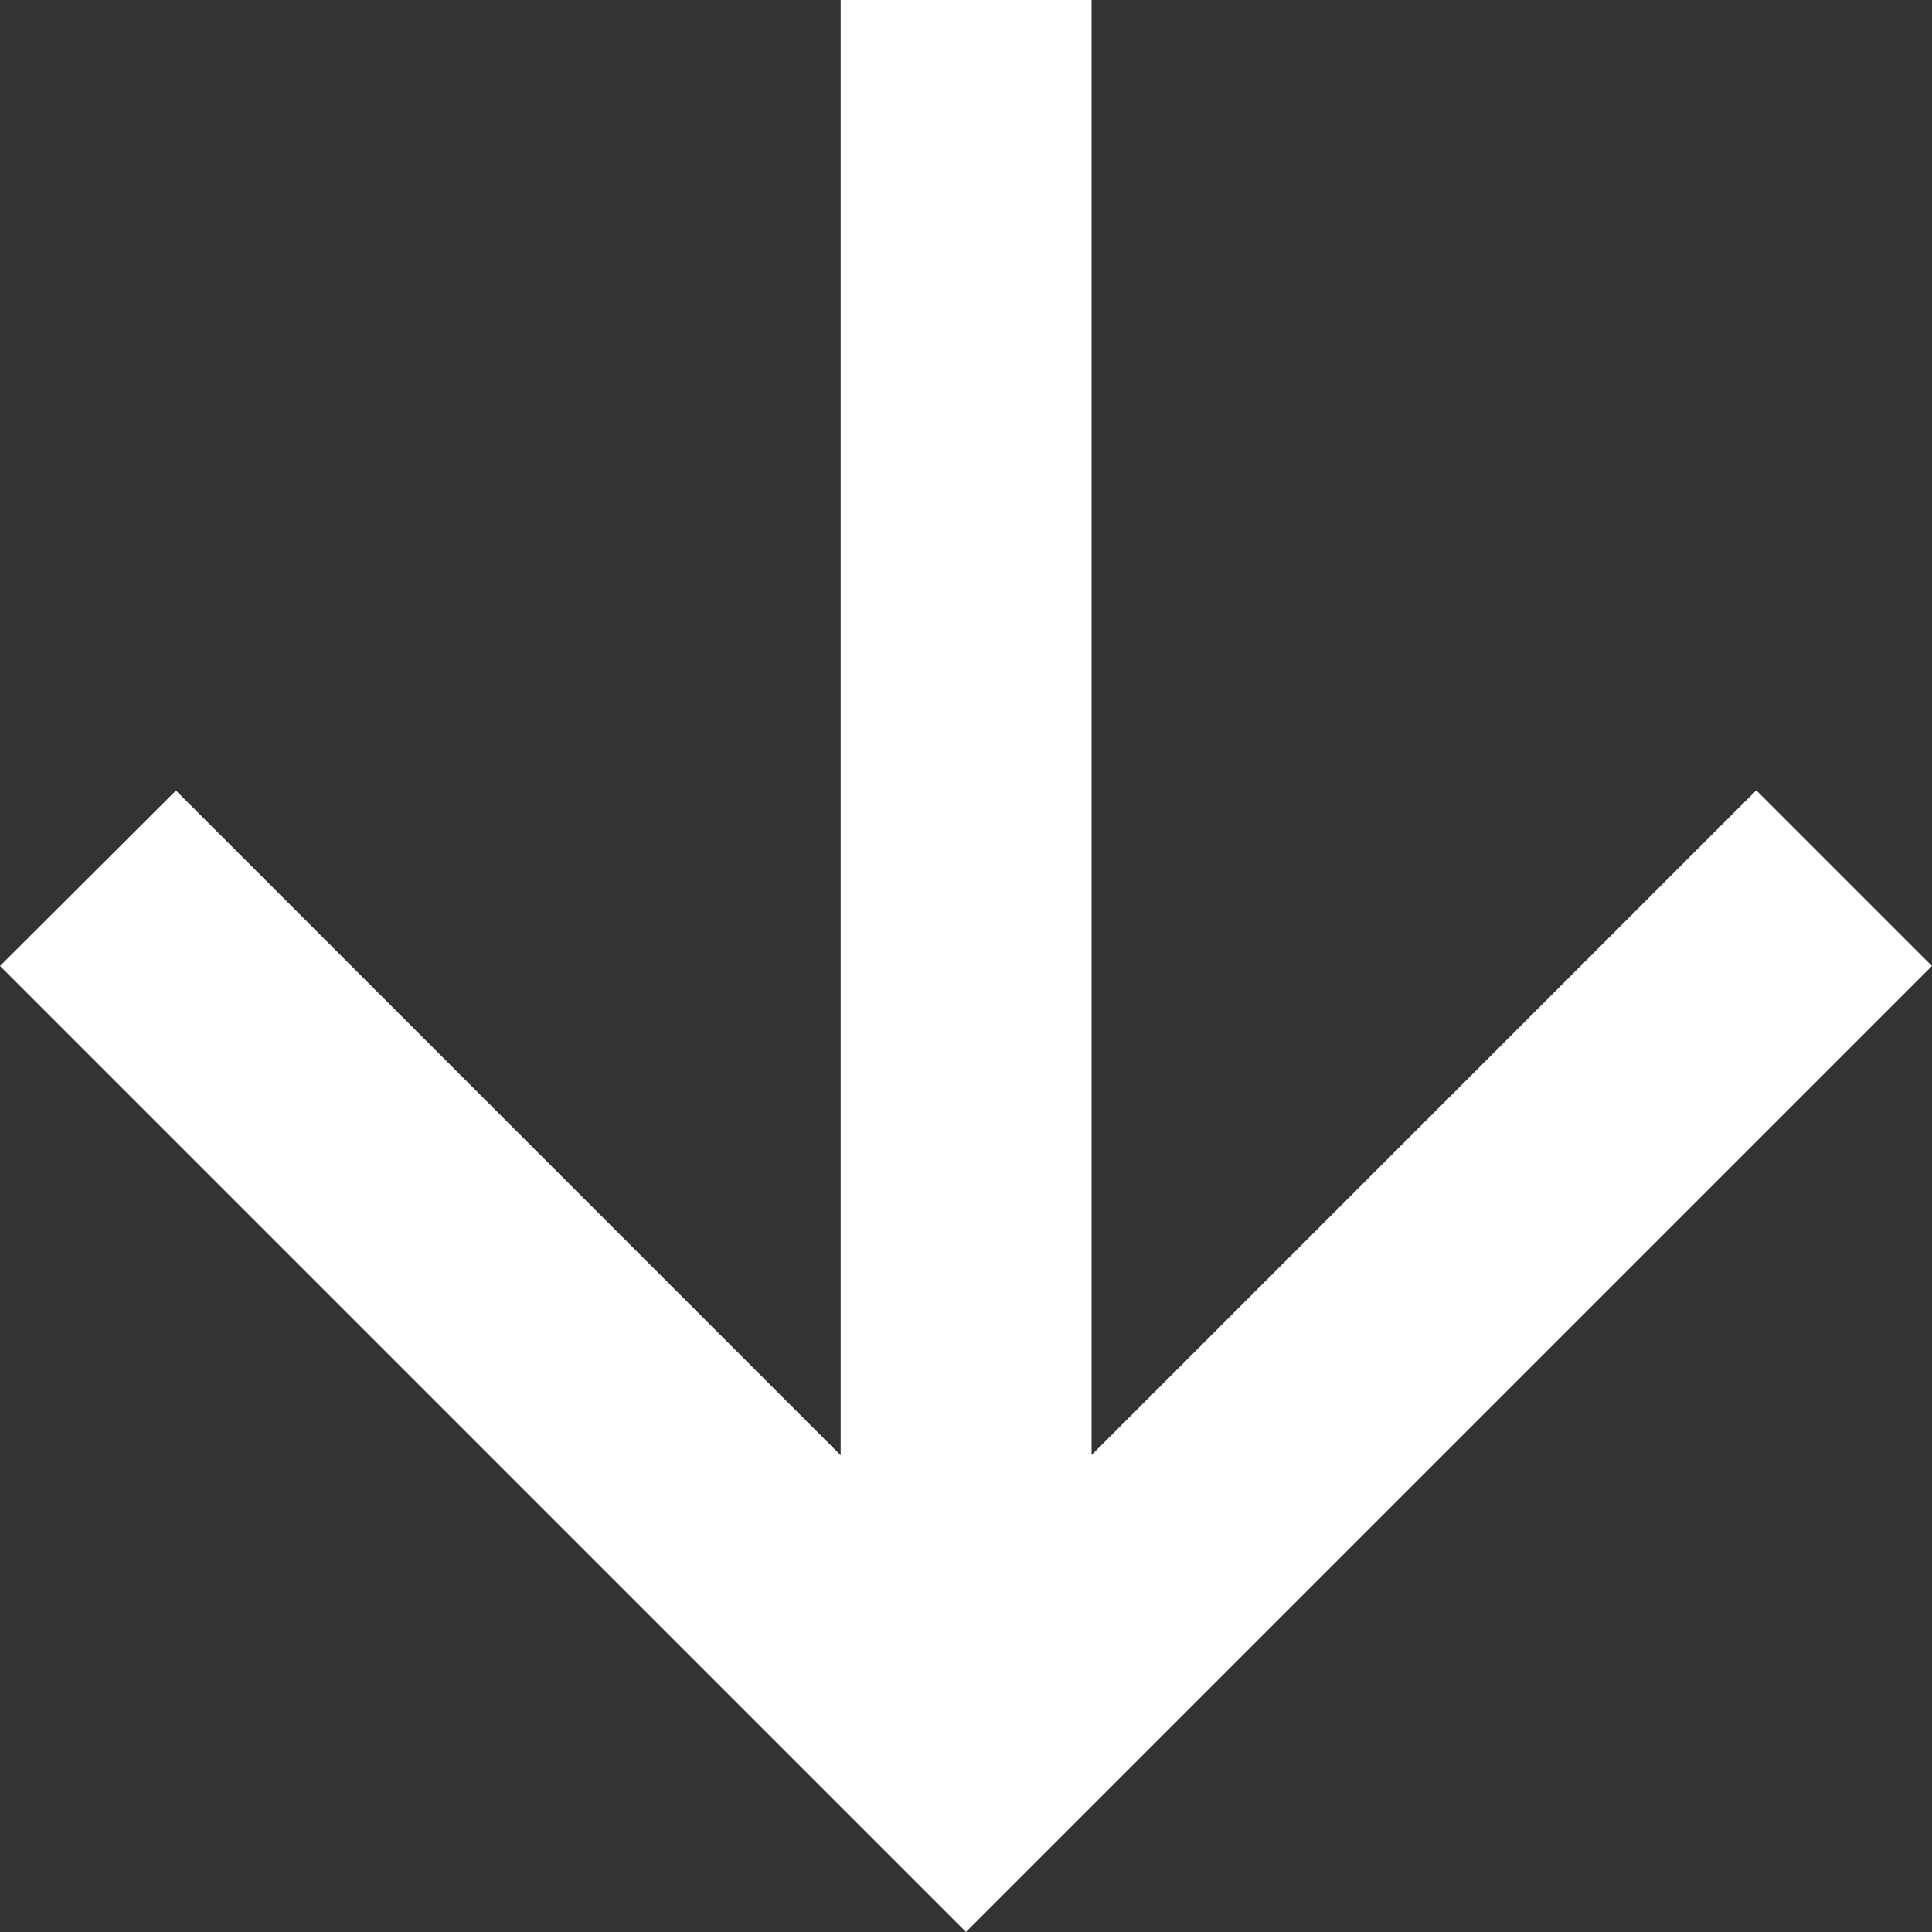
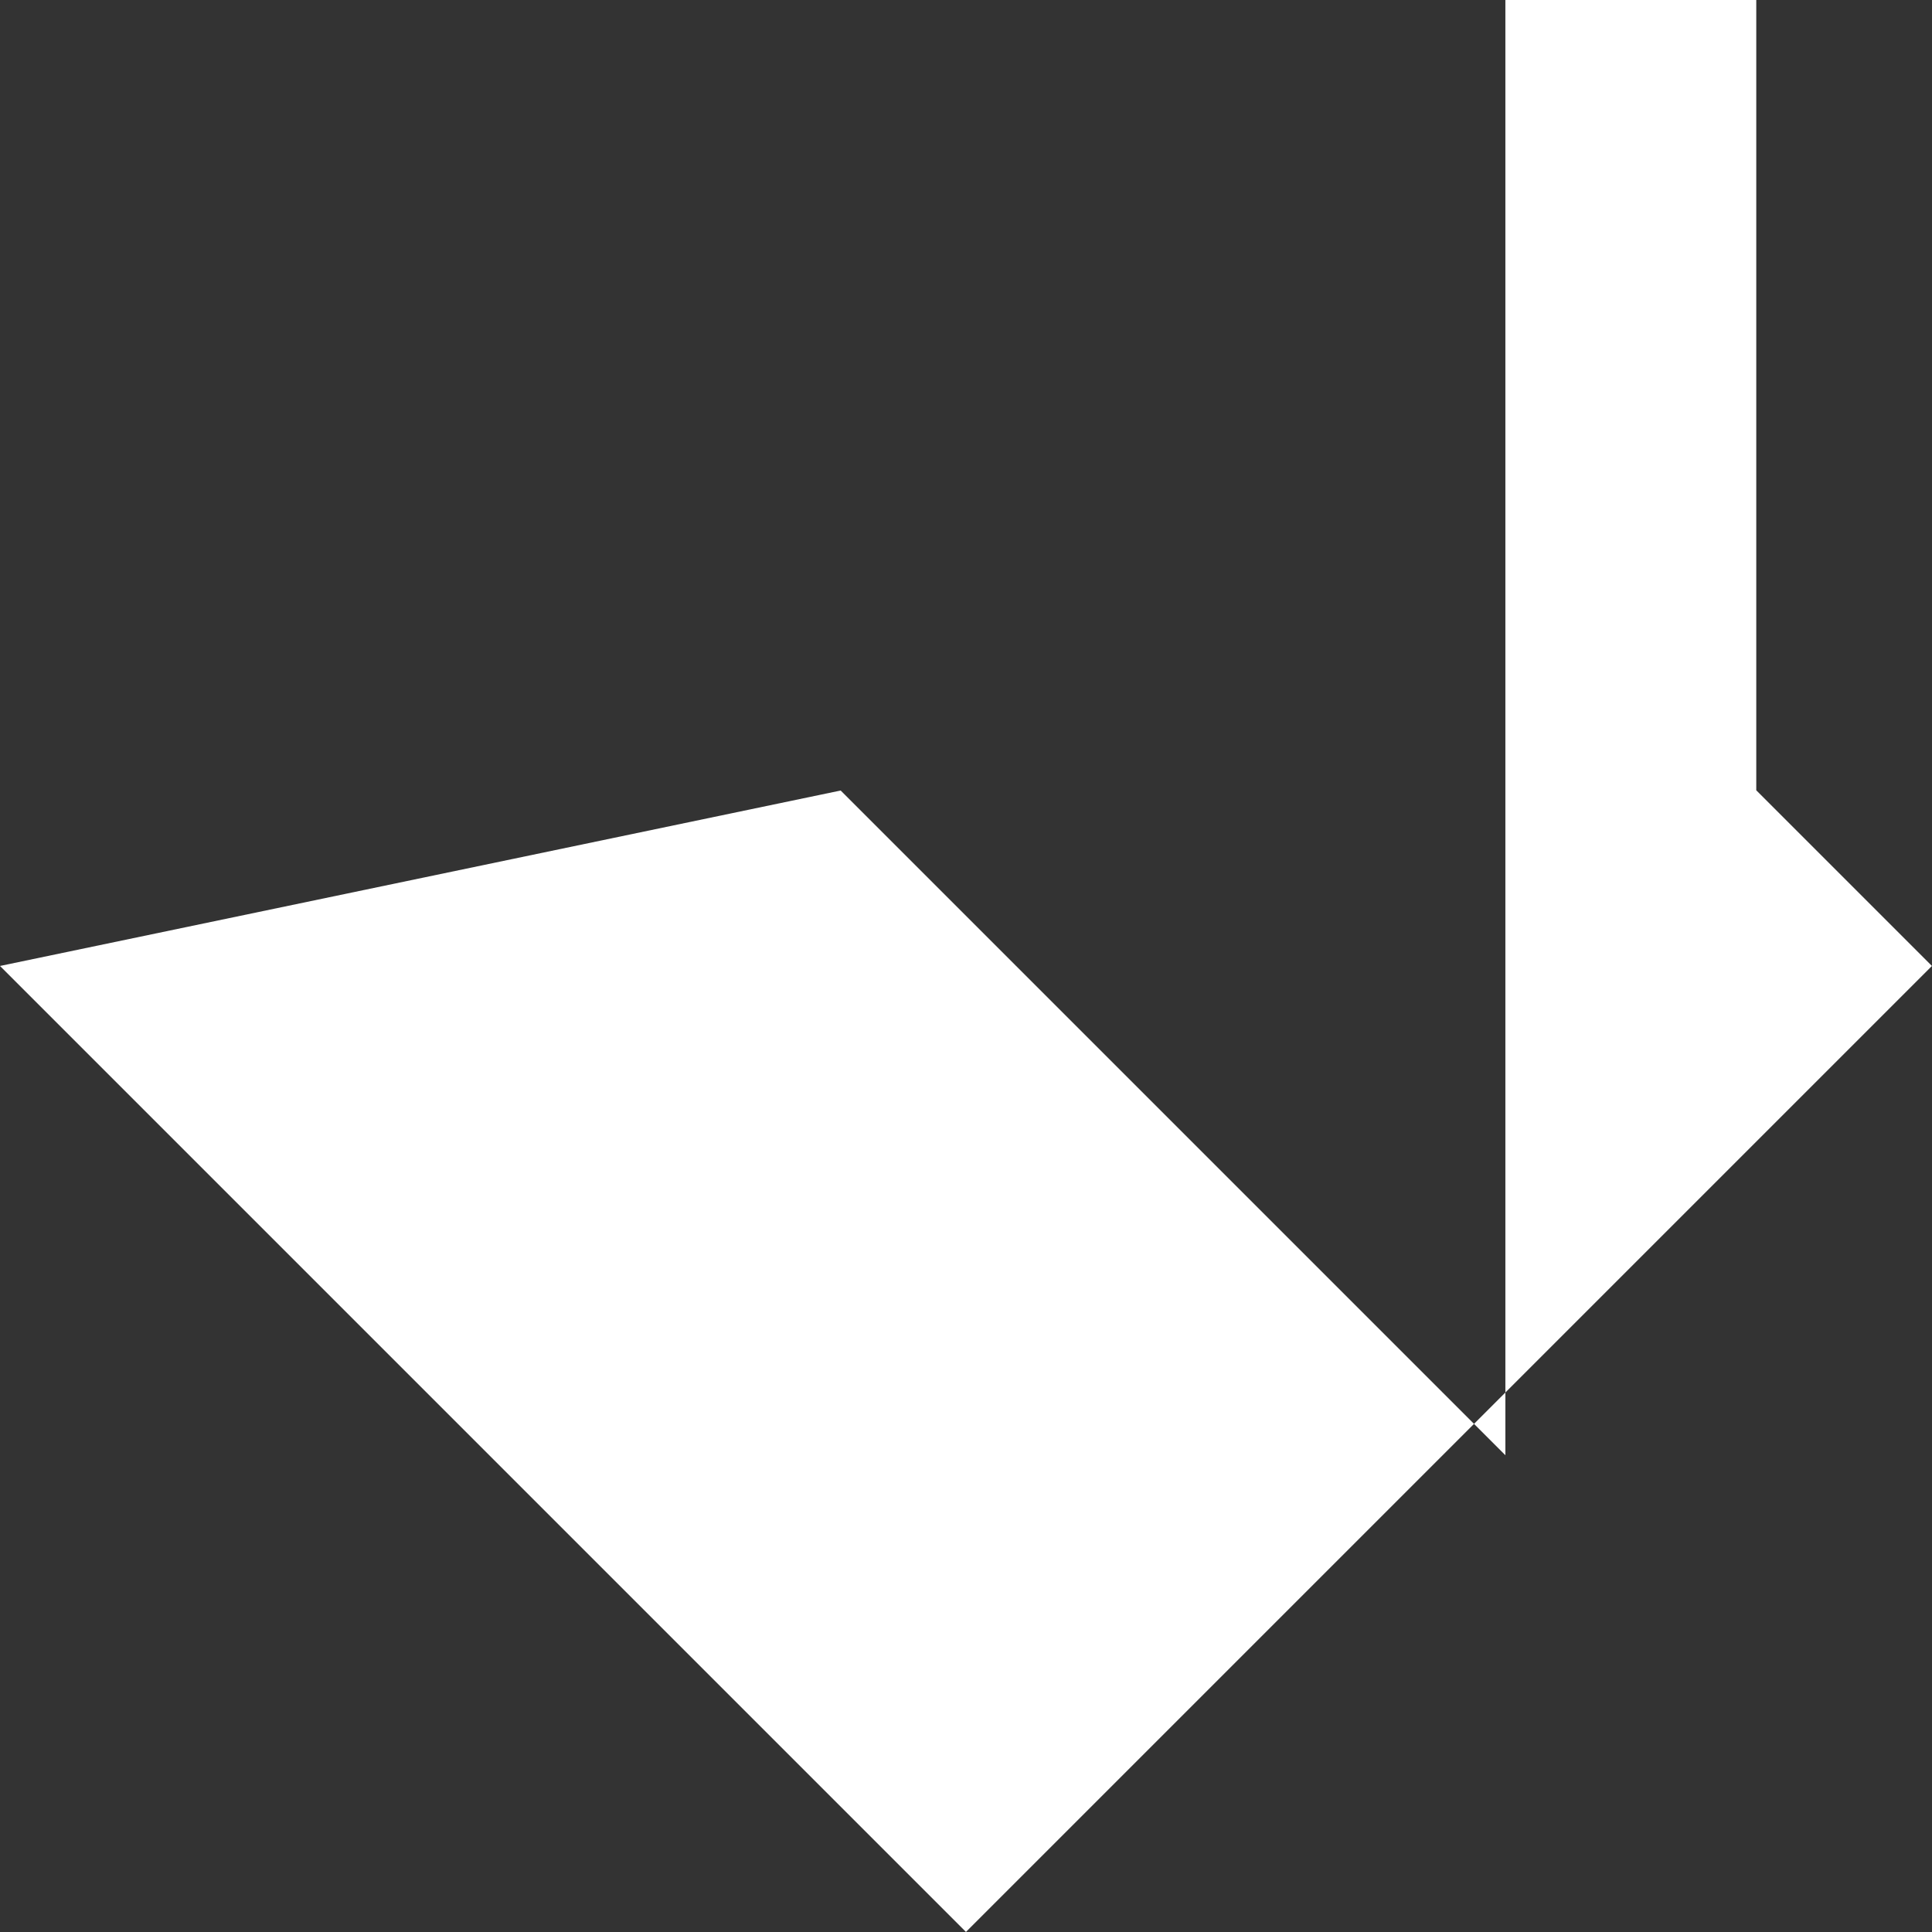
<svg xmlns="http://www.w3.org/2000/svg" class="" width="27.321" height="27.321" viewBox="0 0 27.321 27.321" fill="#fff">
  <rect x="0" y="0" width="27.321" height="27.321" fill="#333333" stroke="none" />
-   <path d="M13.66,0,11.176,2.484l9.4,9.4H0v3.548H20.579l-9.4,9.4L13.66,27.32,27.32,13.66Z" transform="translate(27.32 0) rotate(90)" />
+   <path d="M13.66,0,11.176,2.484H0v3.548H20.579l-9.4,9.4L13.66,27.32,27.32,13.66Z" transform="translate(27.32 0) rotate(90)" />
</svg>